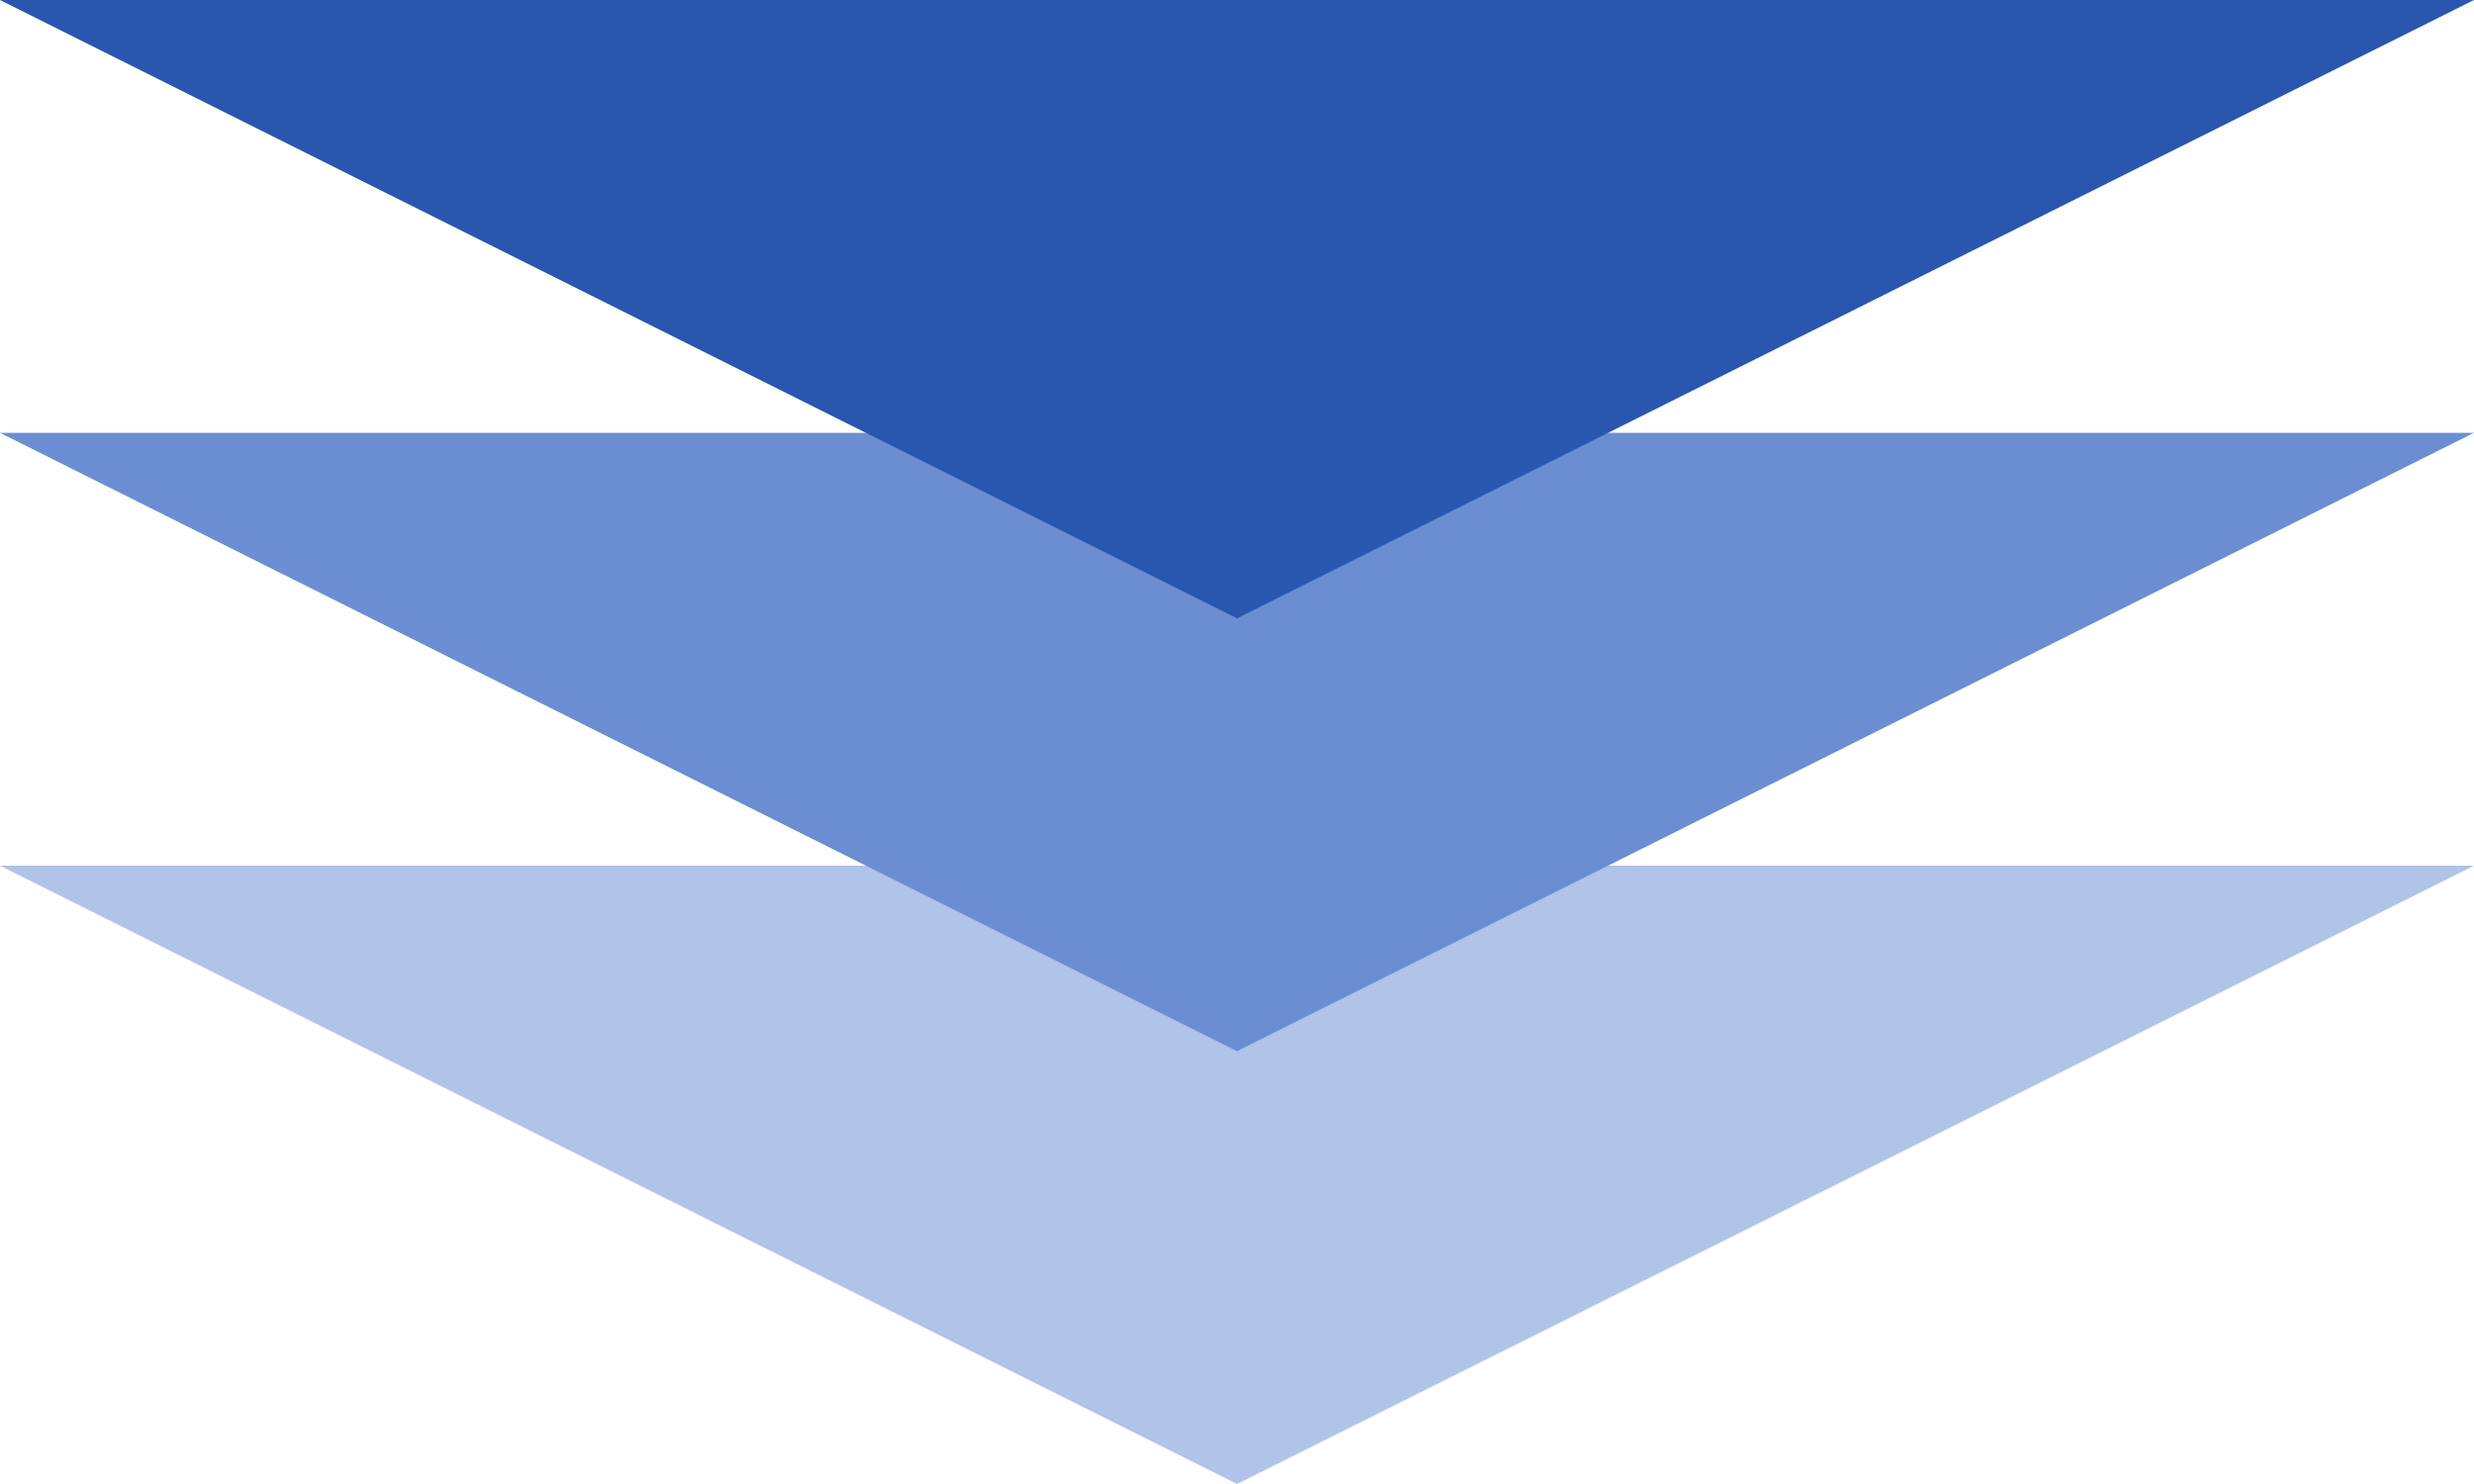
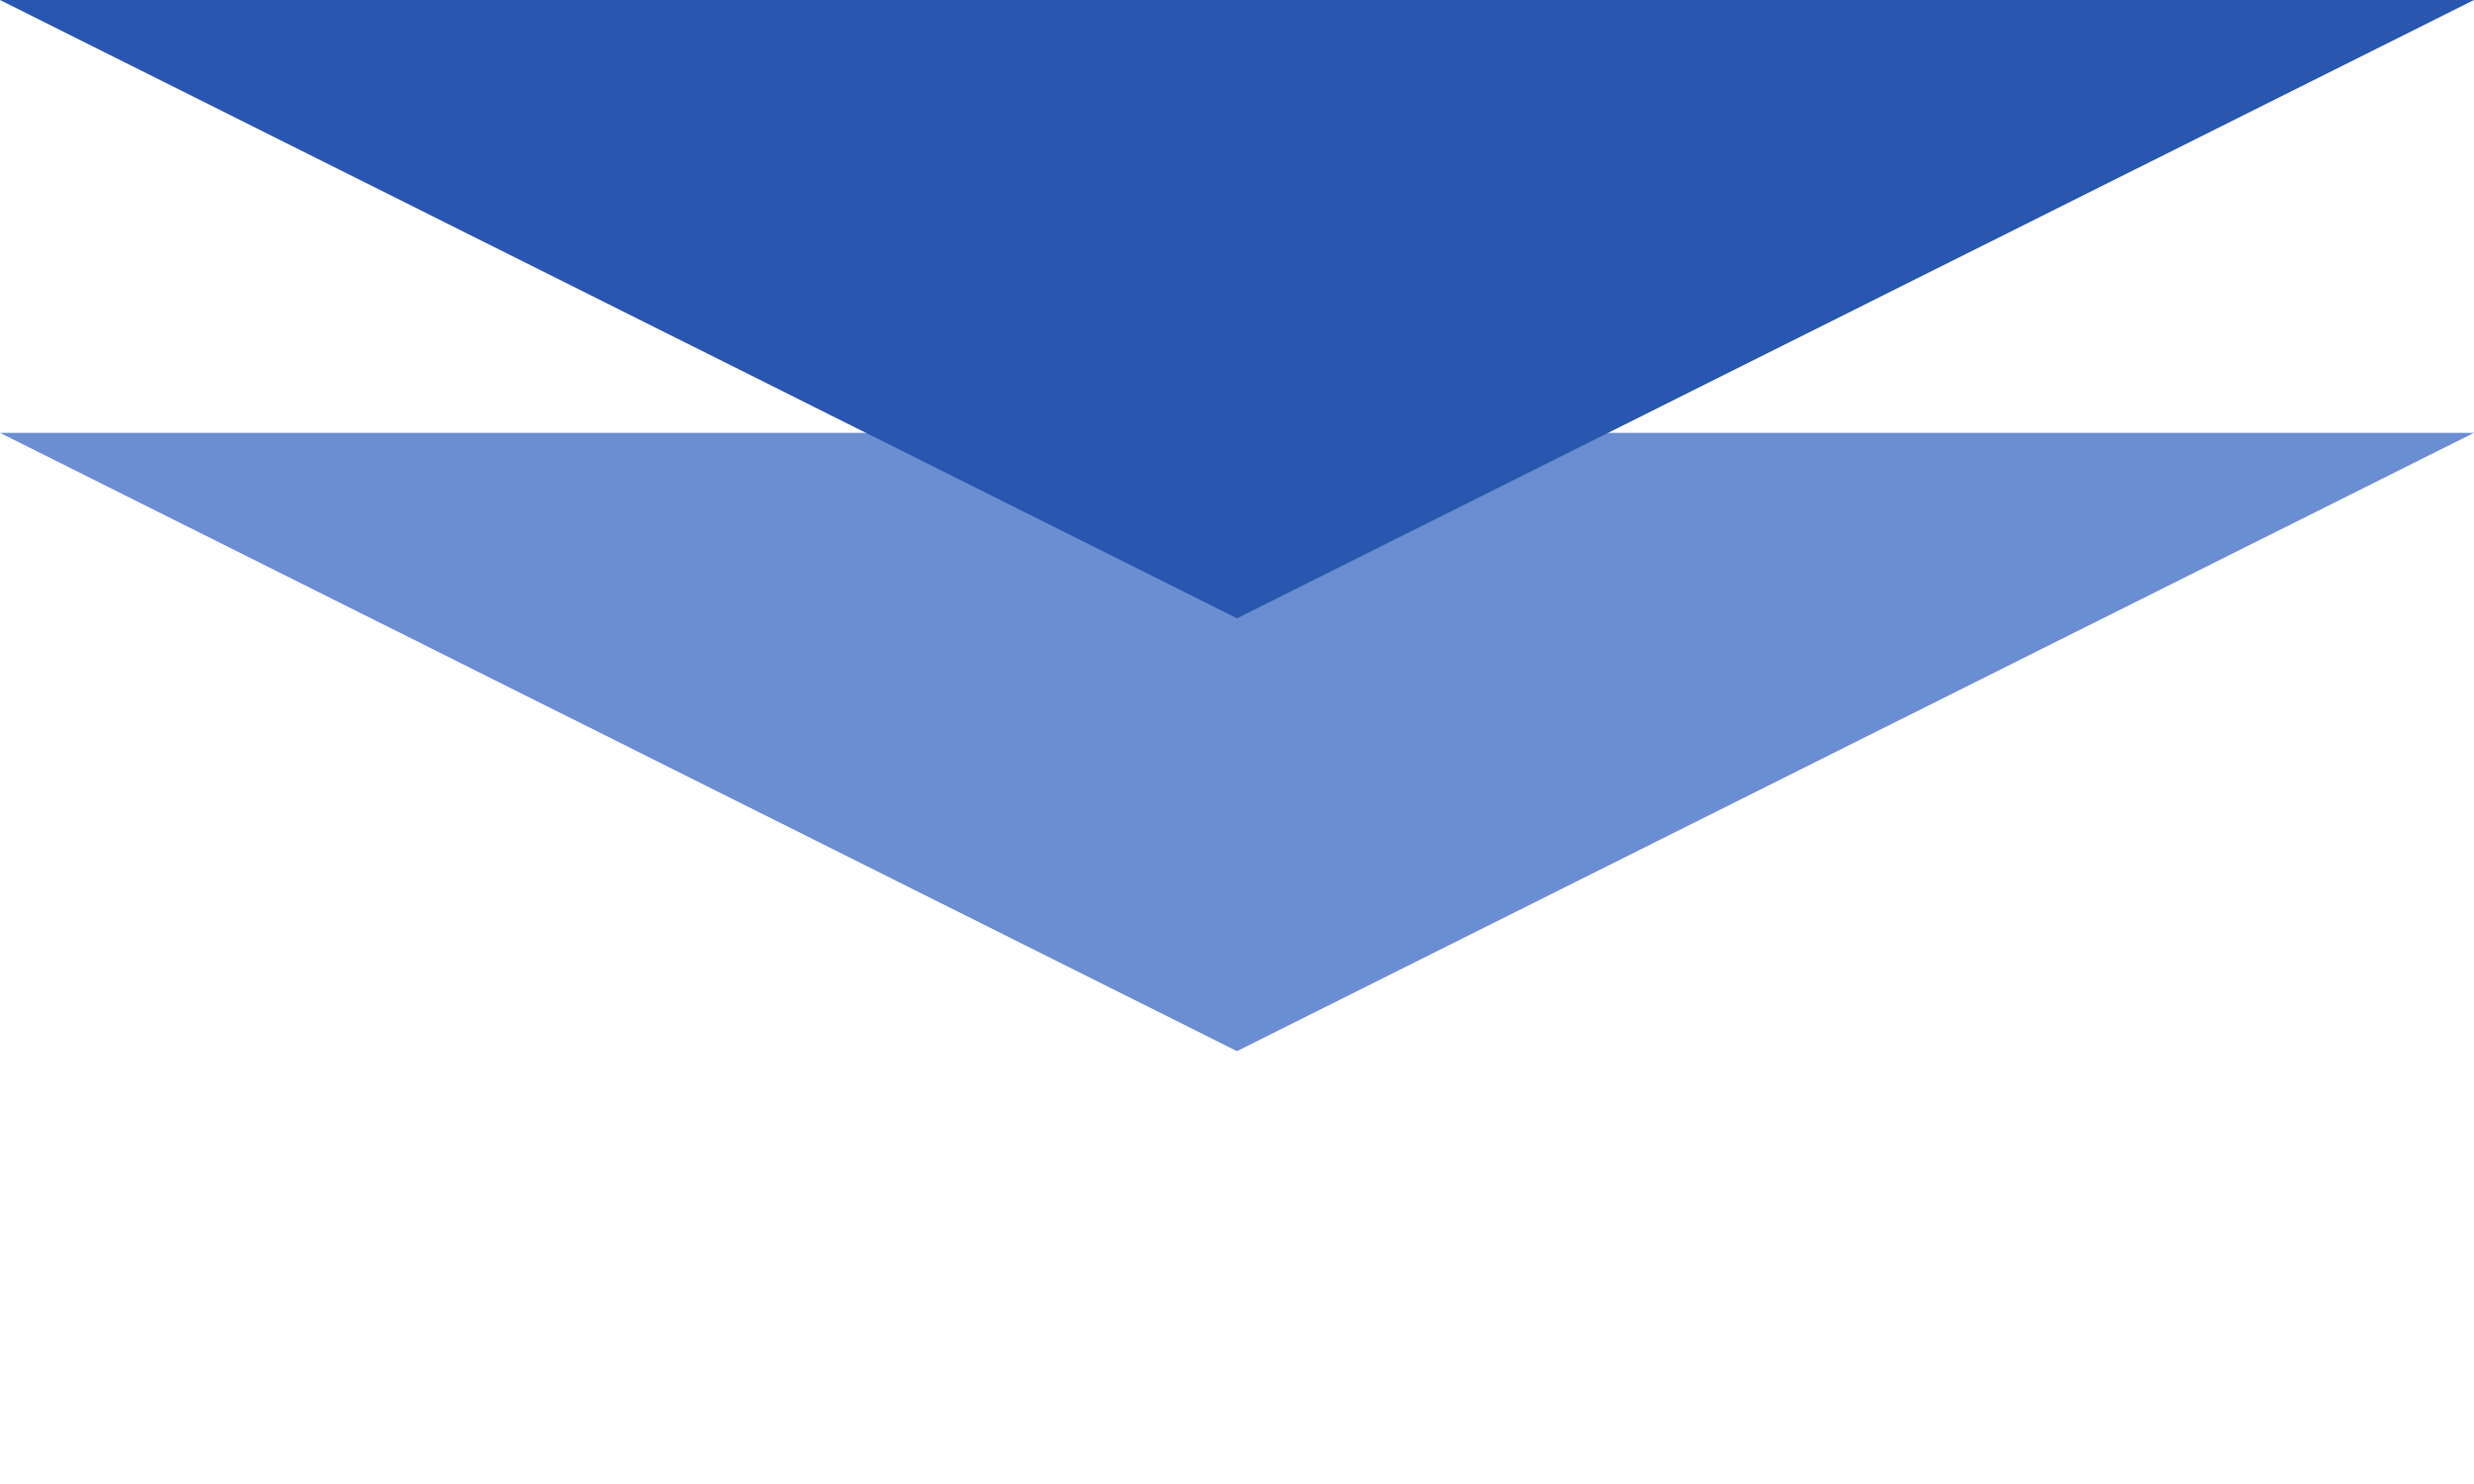
<svg xmlns="http://www.w3.org/2000/svg" width="120" height="72" viewBox="0 0 120 72">
  <g id="spouse-task-arrow" transform="translate(-636 -3642)">
-     <path id="多角形_8" data-name="多角形 8" d="M60,0l60,30H0Z" transform="translate(756 3714) rotate(180)" fill="#b0c3e8" />
    <path id="多角形_7" data-name="多角形 7" d="M60,0l60,30H0Z" transform="translate(756 3693) rotate(180)" fill="#6b8ed2" />
    <path id="多角形_6" data-name="多角形 6" d="M60,0l60,30H0Z" transform="translate(756 3672) rotate(180)" fill="#2956ae" />
  </g>
</svg>